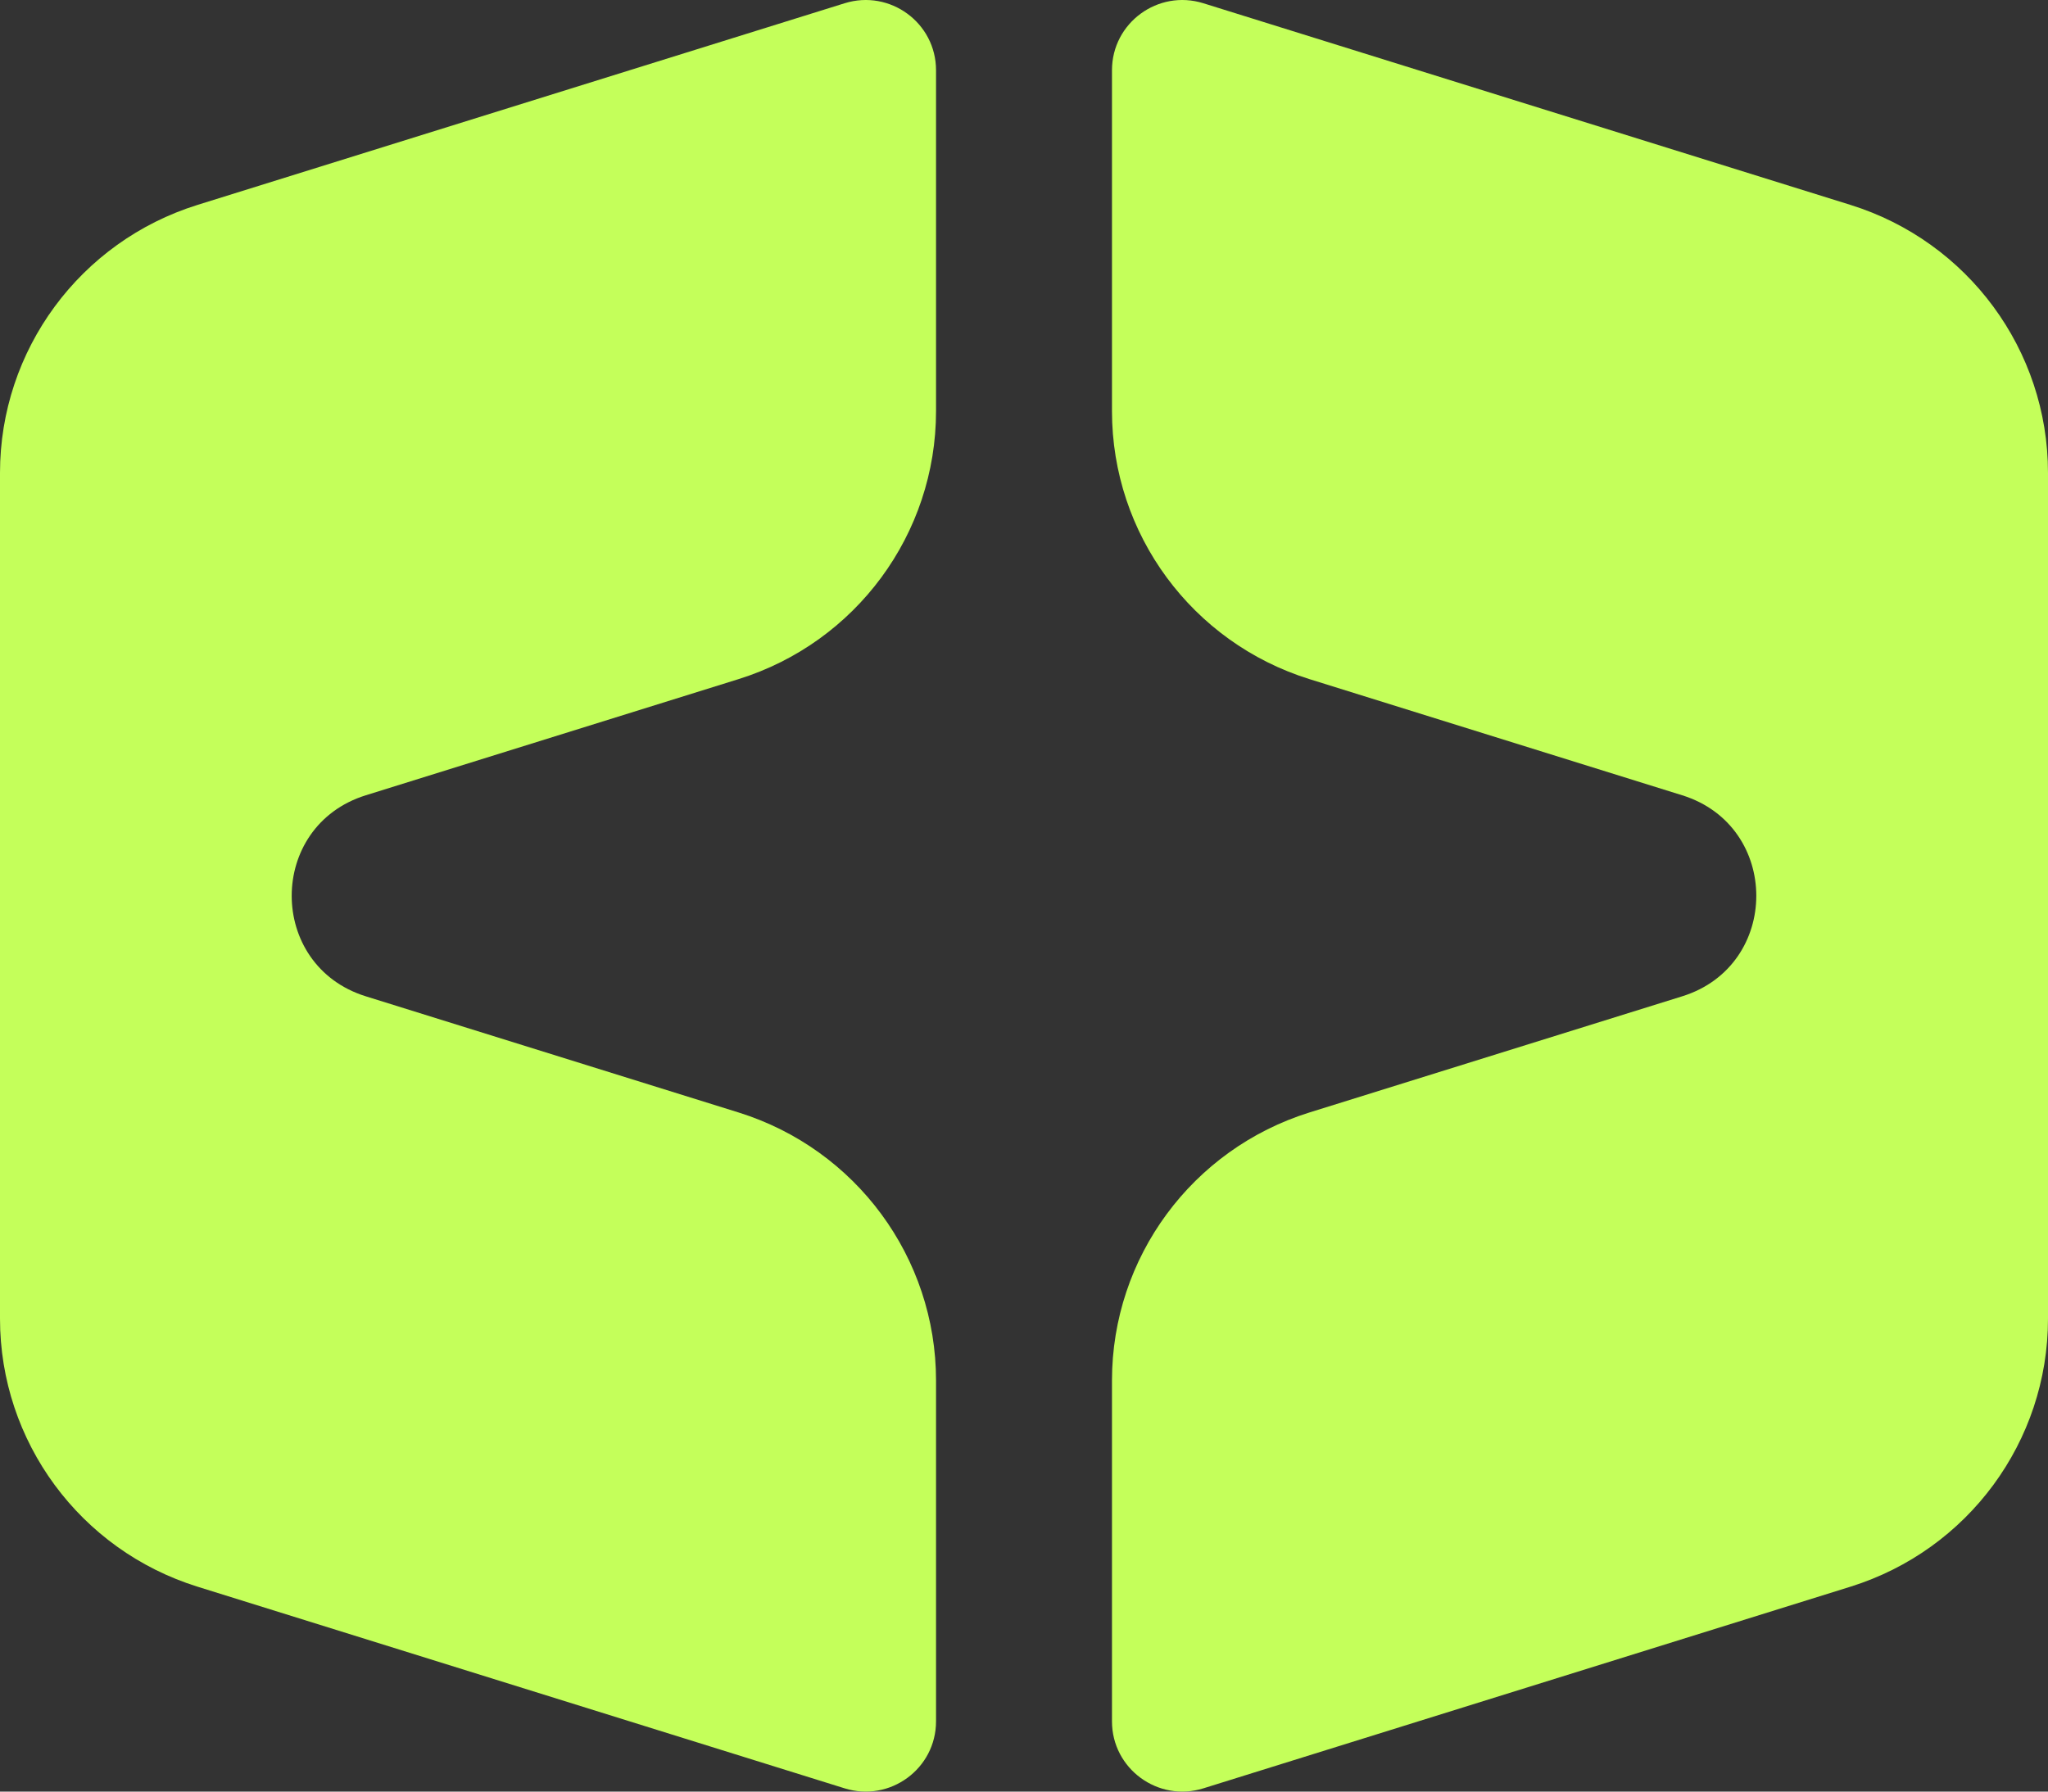
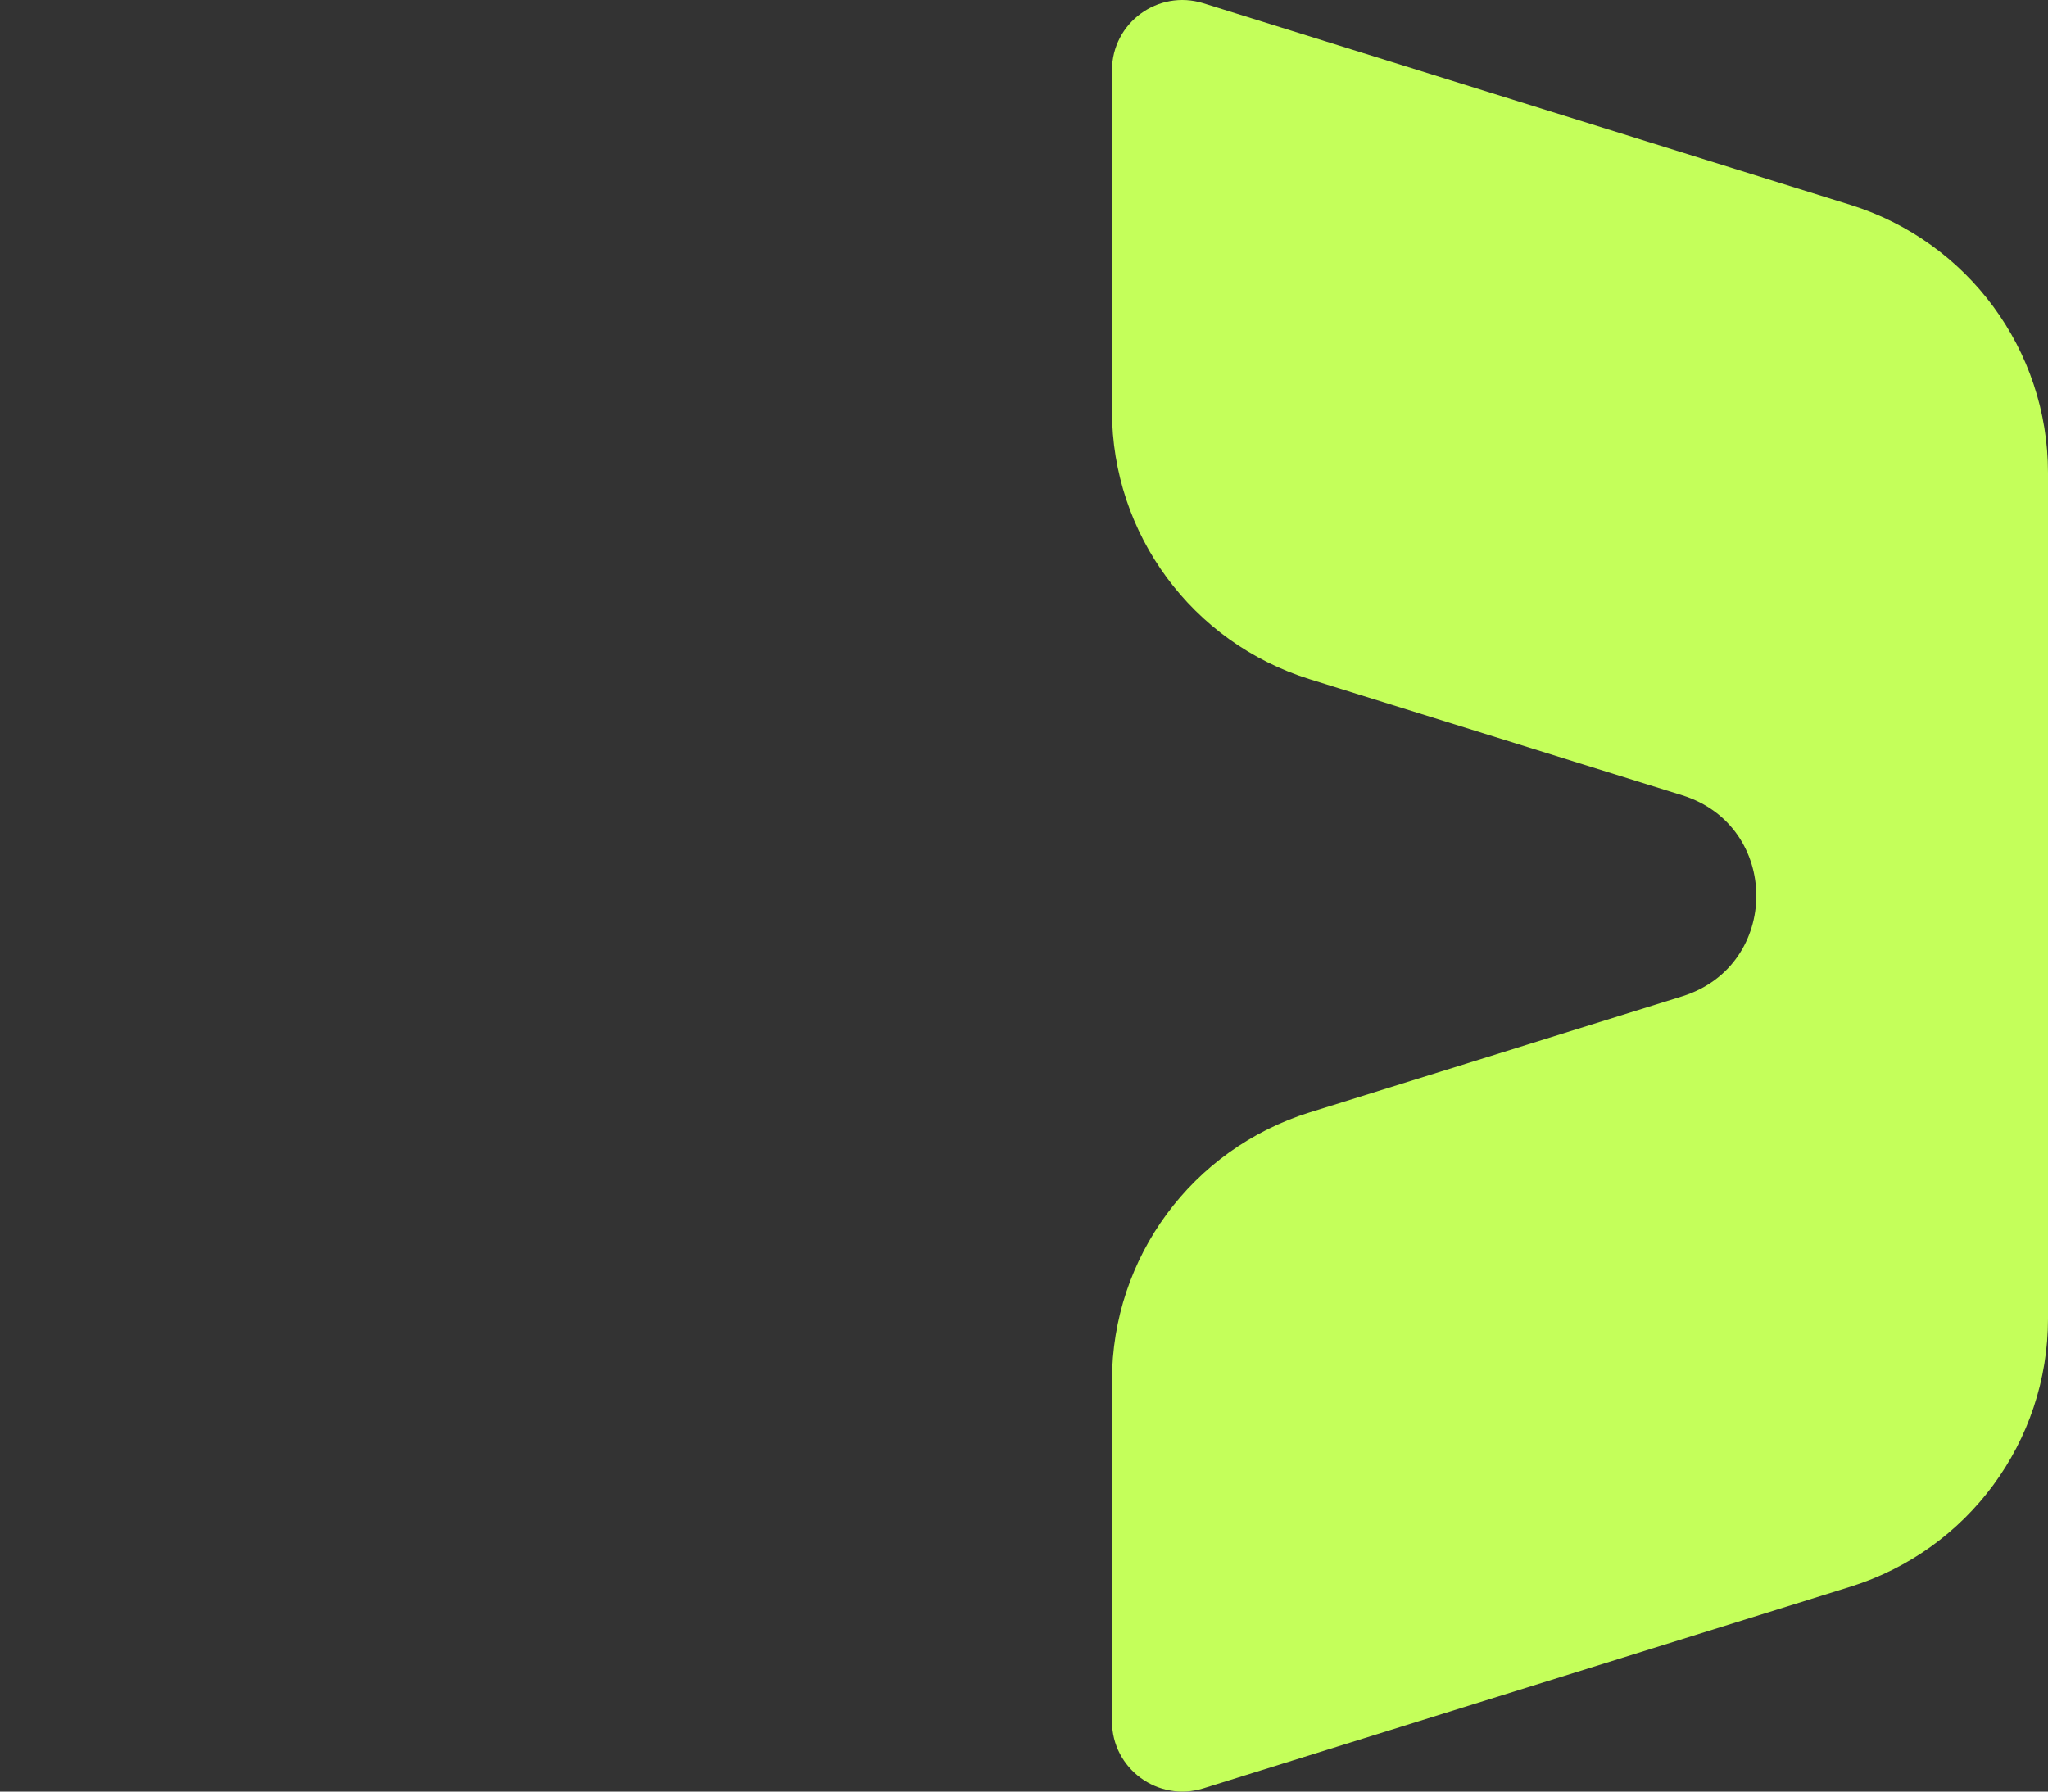
<svg xmlns="http://www.w3.org/2000/svg" viewBox="0 0 280 245" fill="none">
  <rect x="0" y="0" width="280" height="245" fill="#333333" stroke="none" />
-   <path d="M0 64.668V180.329C0 197.126 10.942 211.972 27.011 216.981L115.481 244.557C121.677 246.488 127.973 241.87 127.973 235.393V188.779C127.973 171.982 117.031 157.135 100.962 152.126L50.01 136.245C36.505 132.035 36.505 112.965 50.01 108.755L100.962 92.874C117.031 87.865 127.973 73.017 127.973 56.221V9.607C127.973 3.13 121.677 -1.488 115.481 0.443L27.011 28.019C10.942 33.028 0 47.871 0 64.668Z" fill="#C4FF5A" />
  <path d="M280 64.668V180.329C280 197.126 269.058 211.972 252.989 216.981L164.519 244.557C158.323 246.488 152.028 241.87 152.028 235.393V188.779C152.028 171.982 162.969 157.135 179.039 152.126L229.99 136.245C243.495 132.035 243.495 112.965 229.99 108.755L179.039 92.874C162.969 87.865 152.028 73.017 152.028 56.221V9.607C152.028 3.13 158.323 -1.488 164.519 0.443L252.989 28.019C269.058 33.028 280 47.871 280 64.668Z" fill="#C4FF5A" />
</svg>